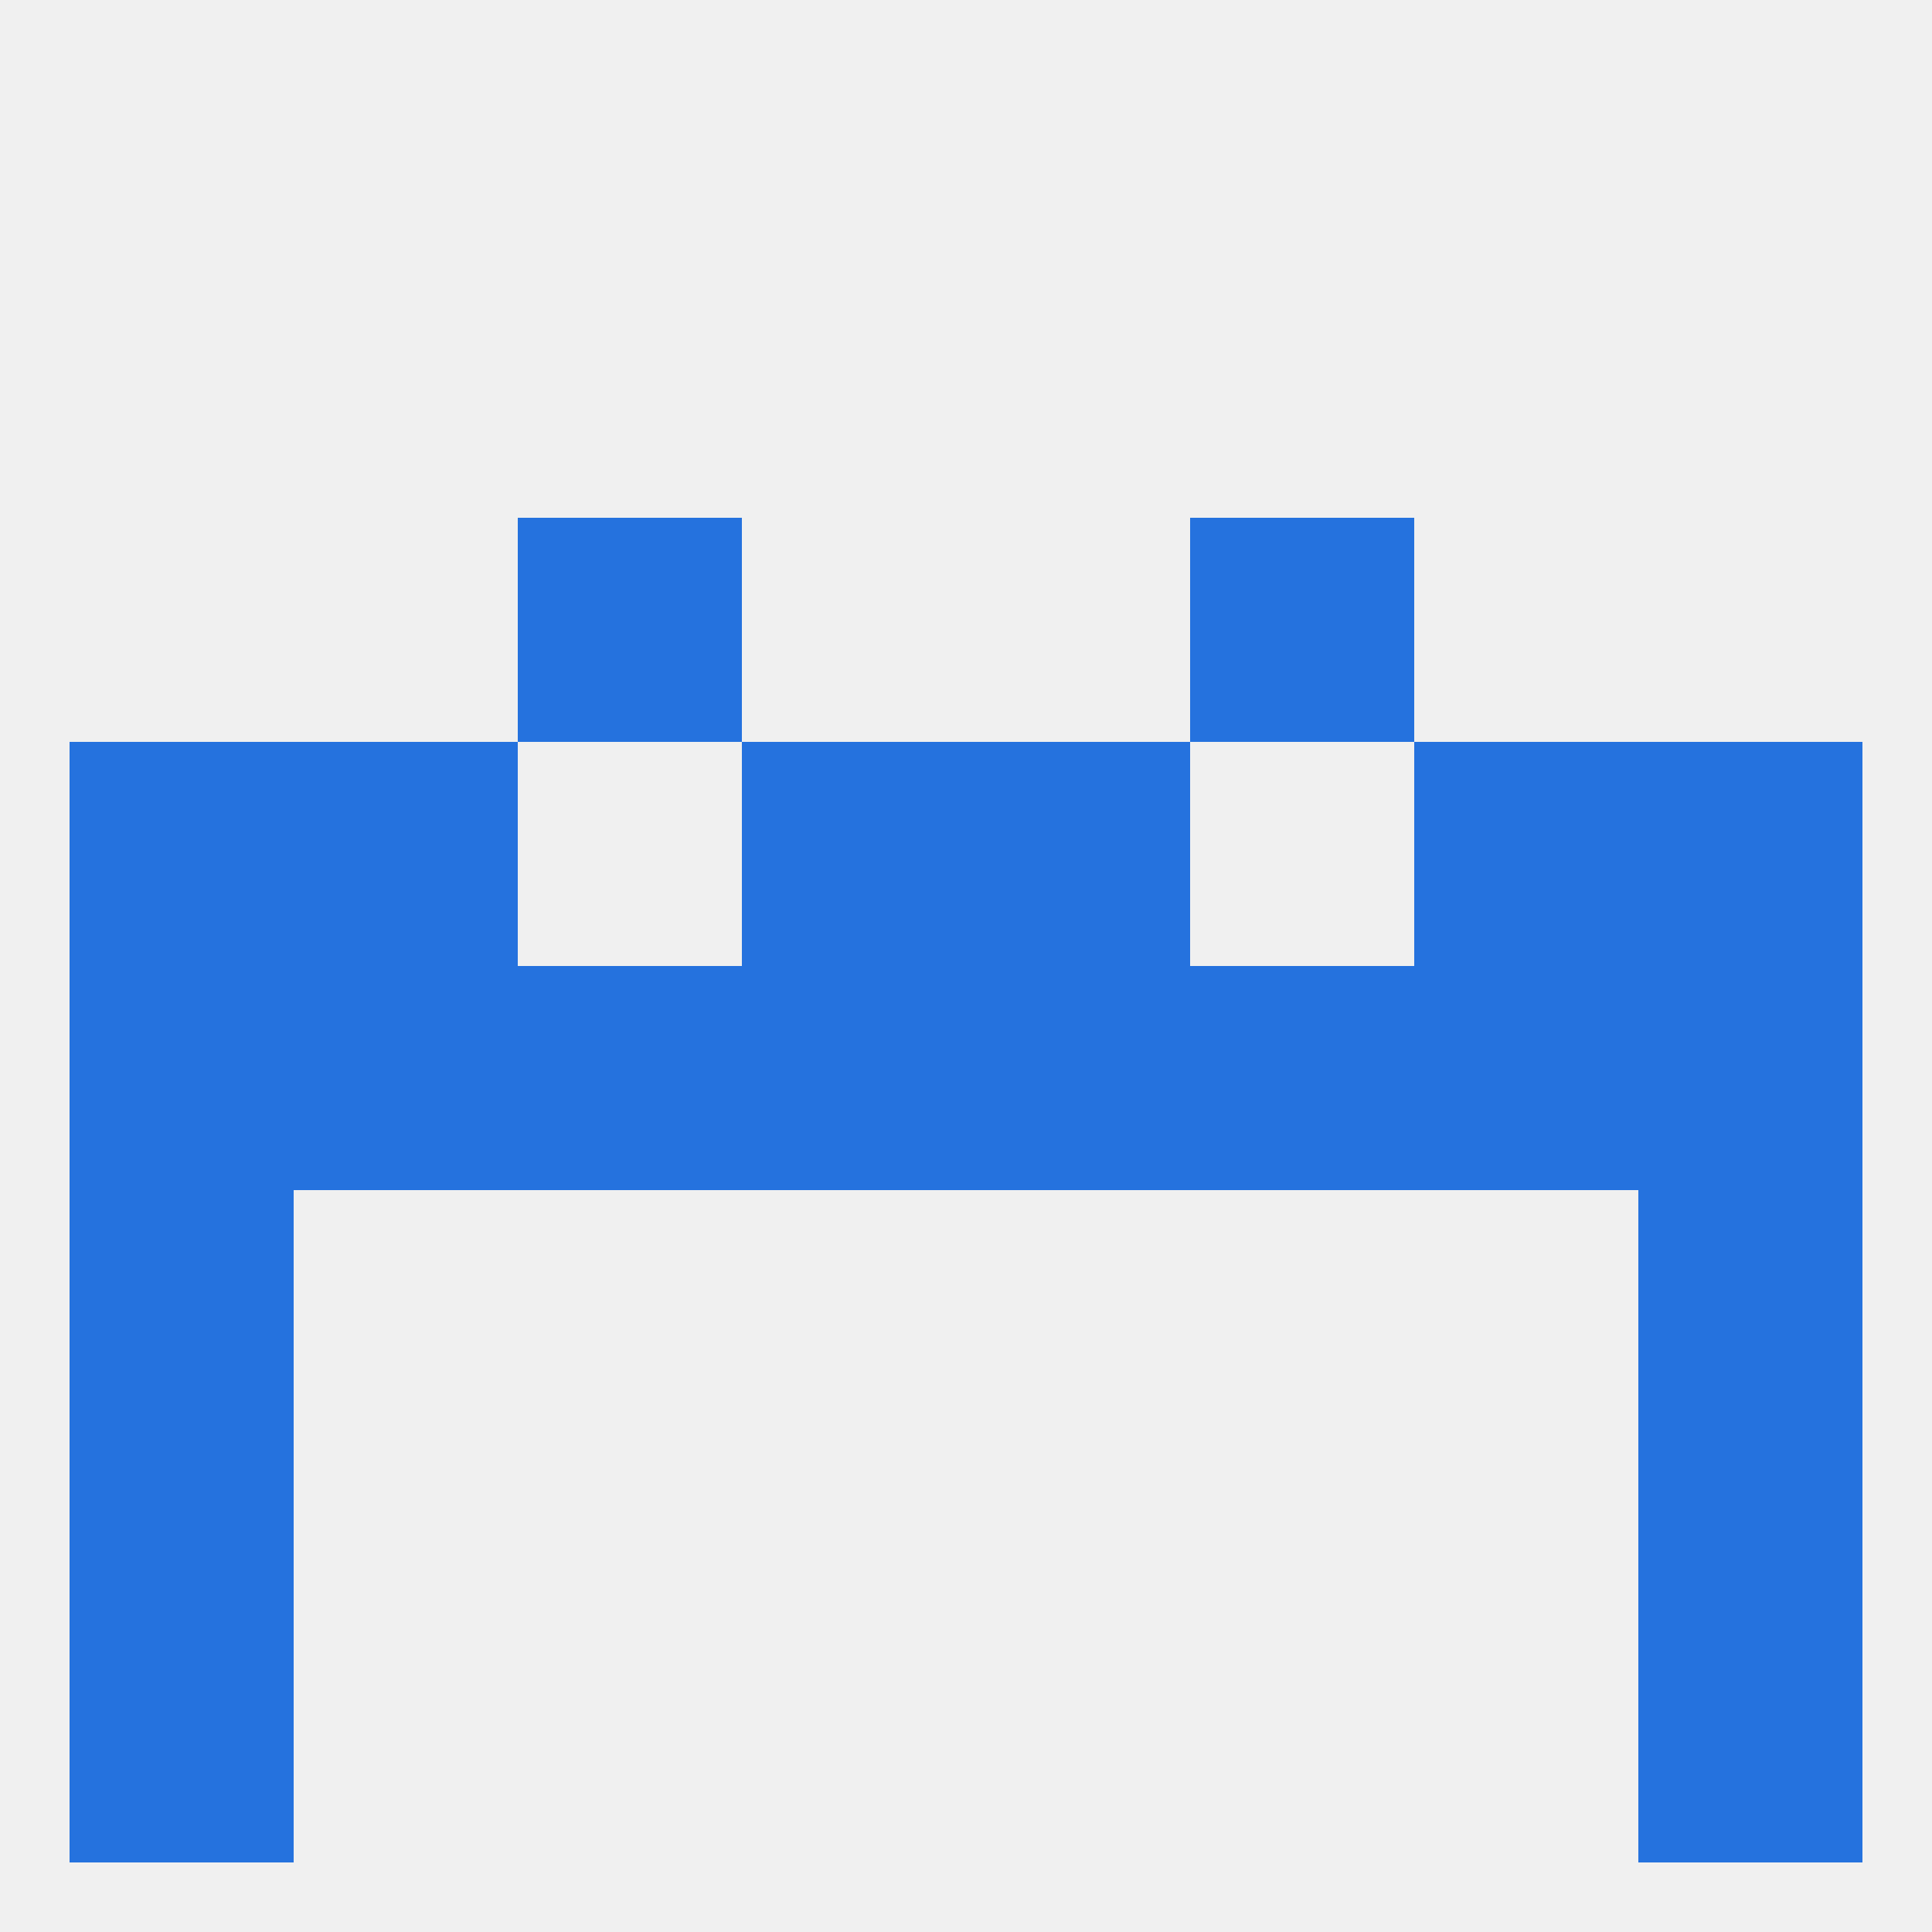
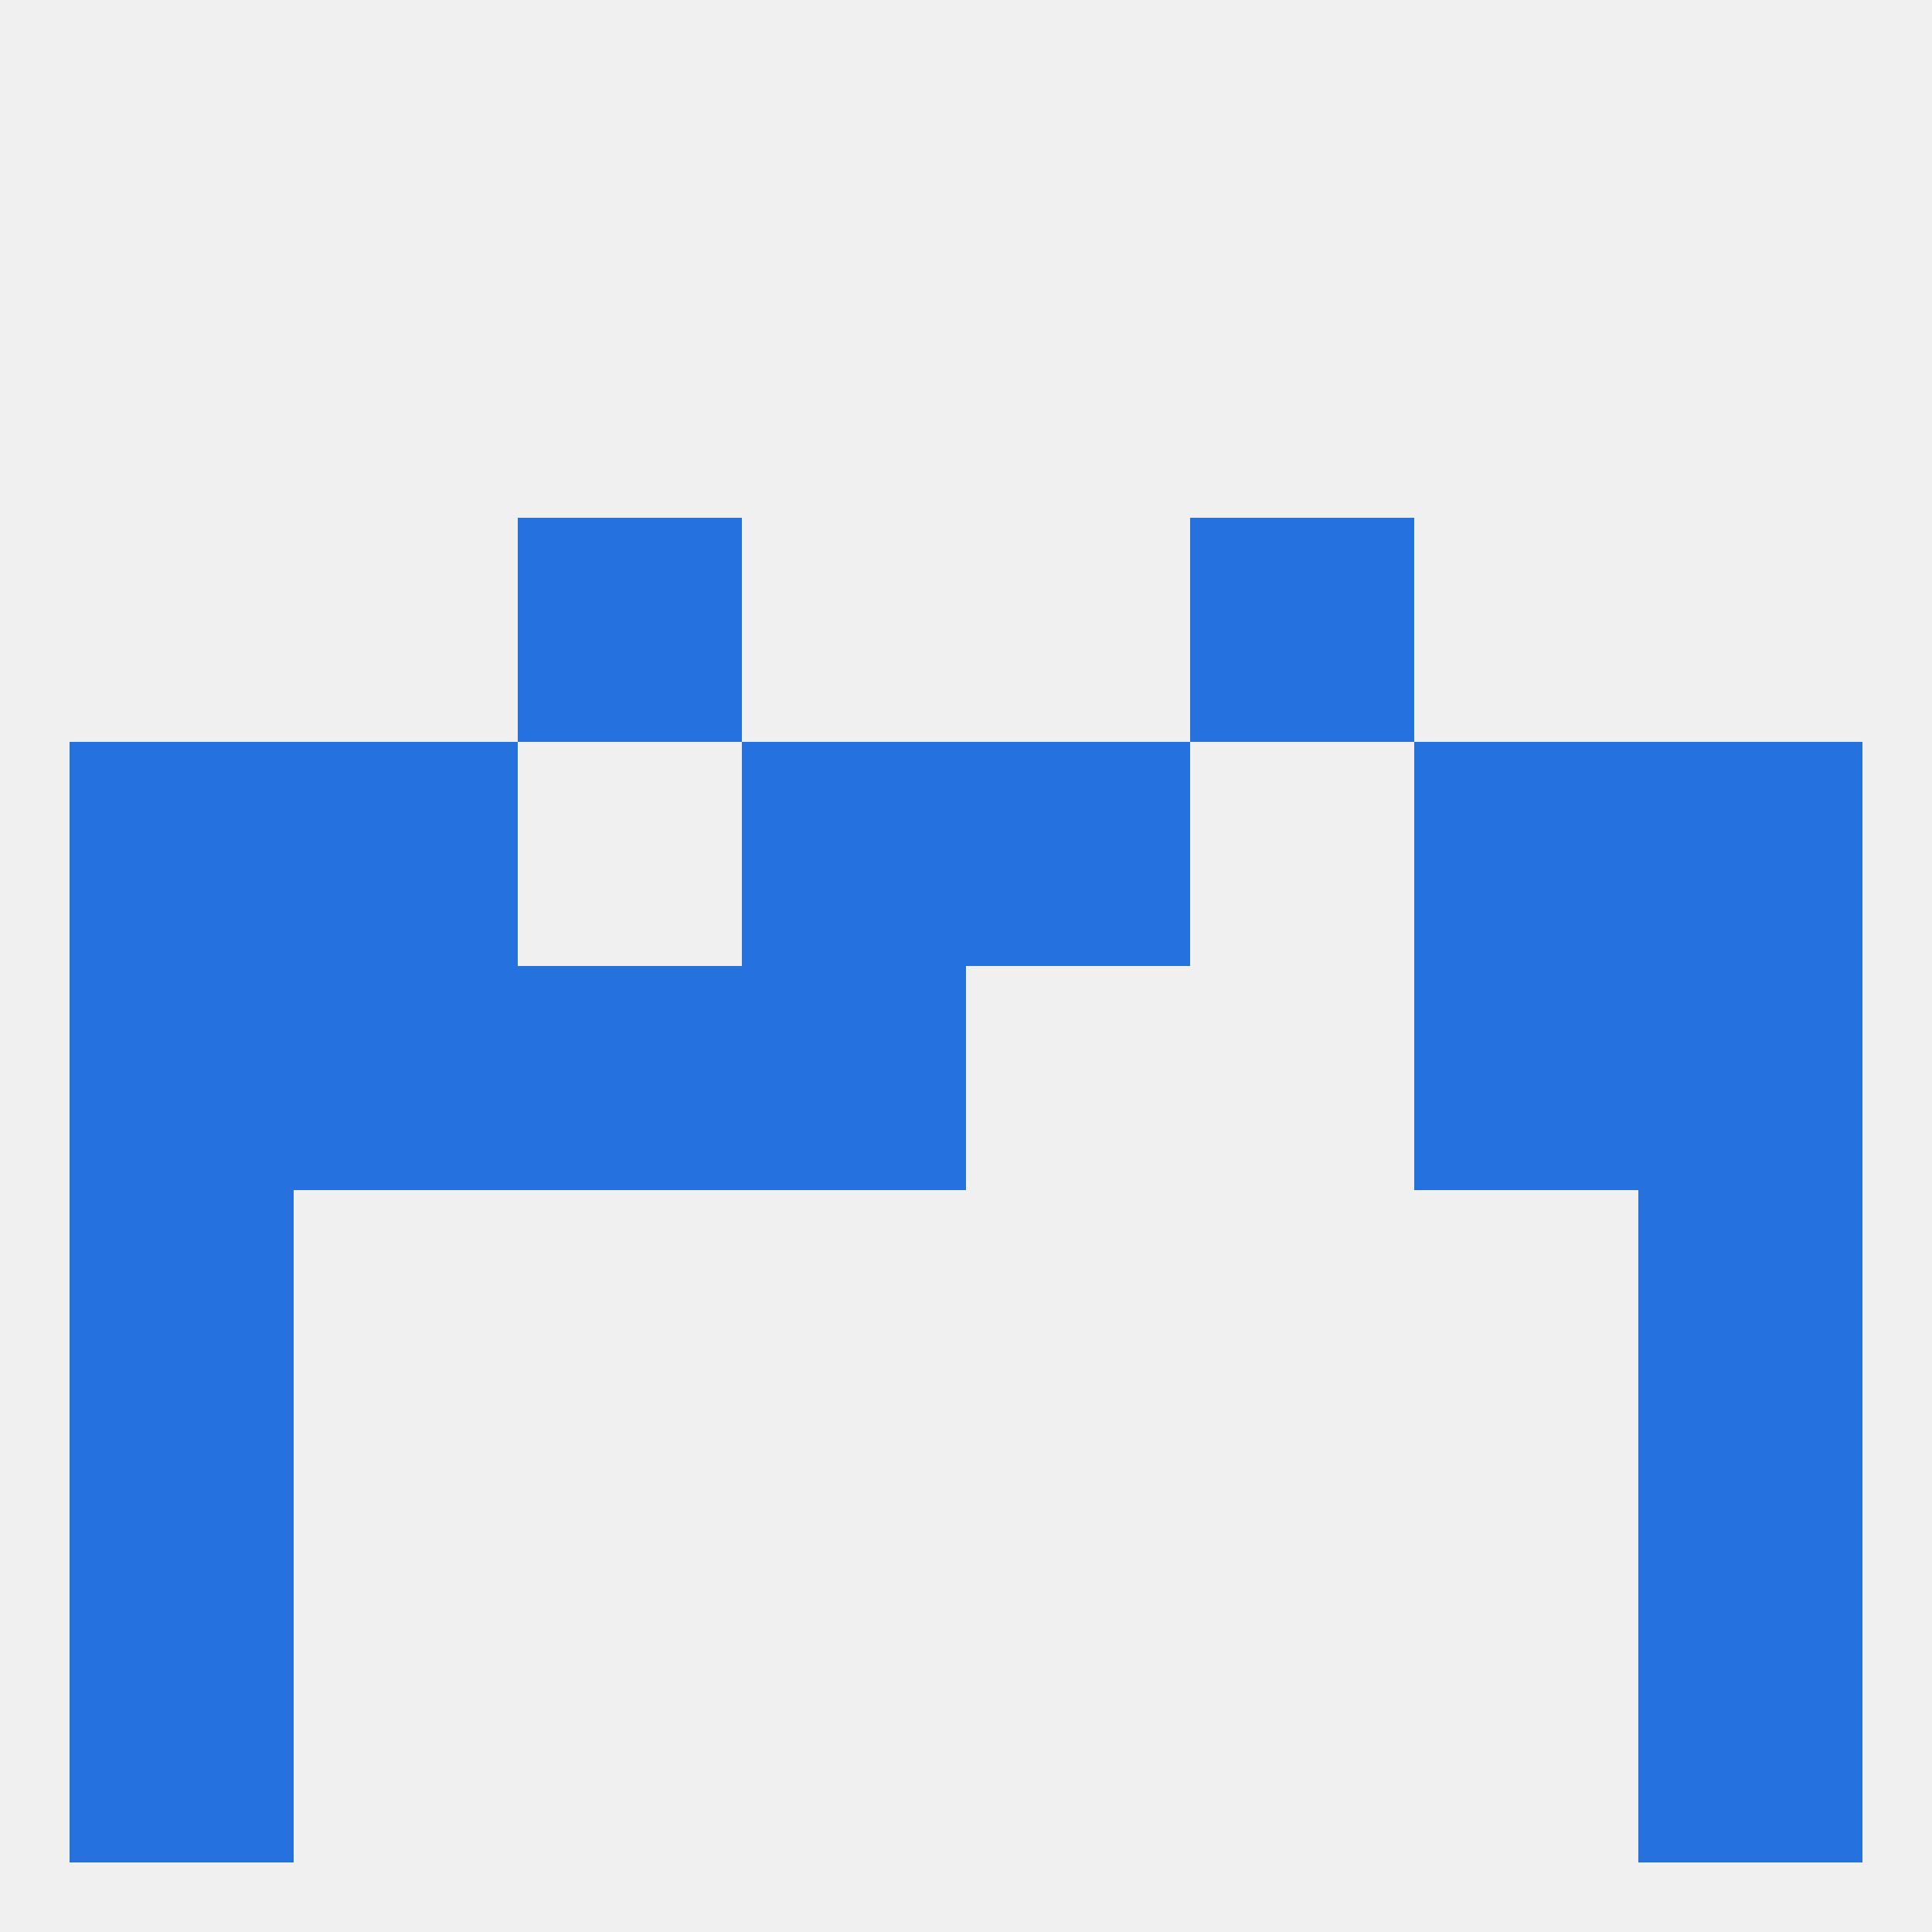
<svg xmlns="http://www.w3.org/2000/svg" version="1.1" baseprofile="full" width="250" height="250" viewBox="0 0 250 250">
  <rect width="100%" height="100%" fill="rgba(240,240,240,255)" />
  <rect x="9" y="125" width="29" height="29" fill="rgba(37,114,222,255)" />
-   <rect x="125" y="125" width="29" height="29" fill="rgba(37,114,222,255)" />
  <rect x="67" y="125" width="29" height="29" fill="rgba(37,114,222,255)" />
  <rect x="38" y="125" width="29" height="29" fill="rgba(37,114,222,255)" />
  <rect x="183" y="125" width="29" height="29" fill="rgba(37,114,222,255)" />
  <rect x="212" y="125" width="29" height="29" fill="rgba(37,114,222,255)" />
  <rect x="96" y="125" width="29" height="29" fill="rgba(37,114,222,255)" />
-   <rect x="154" y="125" width="29" height="29" fill="rgba(37,114,222,255)" />
  <rect x="183" y="96" width="29" height="29" fill="rgba(37,114,222,255)" />
  <rect x="9" y="96" width="29" height="29" fill="rgba(37,114,222,255)" />
  <rect x="212" y="96" width="29" height="29" fill="rgba(37,114,222,255)" />
  <rect x="96" y="96" width="29" height="29" fill="rgba(37,114,222,255)" />
  <rect x="125" y="96" width="29" height="29" fill="rgba(37,114,222,255)" />
  <rect x="38" y="96" width="29" height="29" fill="rgba(37,114,222,255)" />
  <rect x="9" y="154" width="29" height="29" fill="rgba(37,114,222,255)" />
  <rect x="212" y="154" width="29" height="29" fill="rgba(37,114,222,255)" />
  <rect x="67" y="67" width="29" height="29" fill="rgba(37,114,222,255)" />
  <rect x="154" y="67" width="29" height="29" fill="rgba(37,114,222,255)" />
  <rect x="9" y="183" width="29" height="29" fill="rgba(37,114,222,255)" />
  <rect x="212" y="183" width="29" height="29" fill="rgba(37,114,222,255)" />
  <rect x="9" y="212" width="29" height="29" fill="rgba(37,114,222,255)" />
  <rect x="212" y="212" width="29" height="29" fill="rgba(37,114,222,255)" />
</svg>